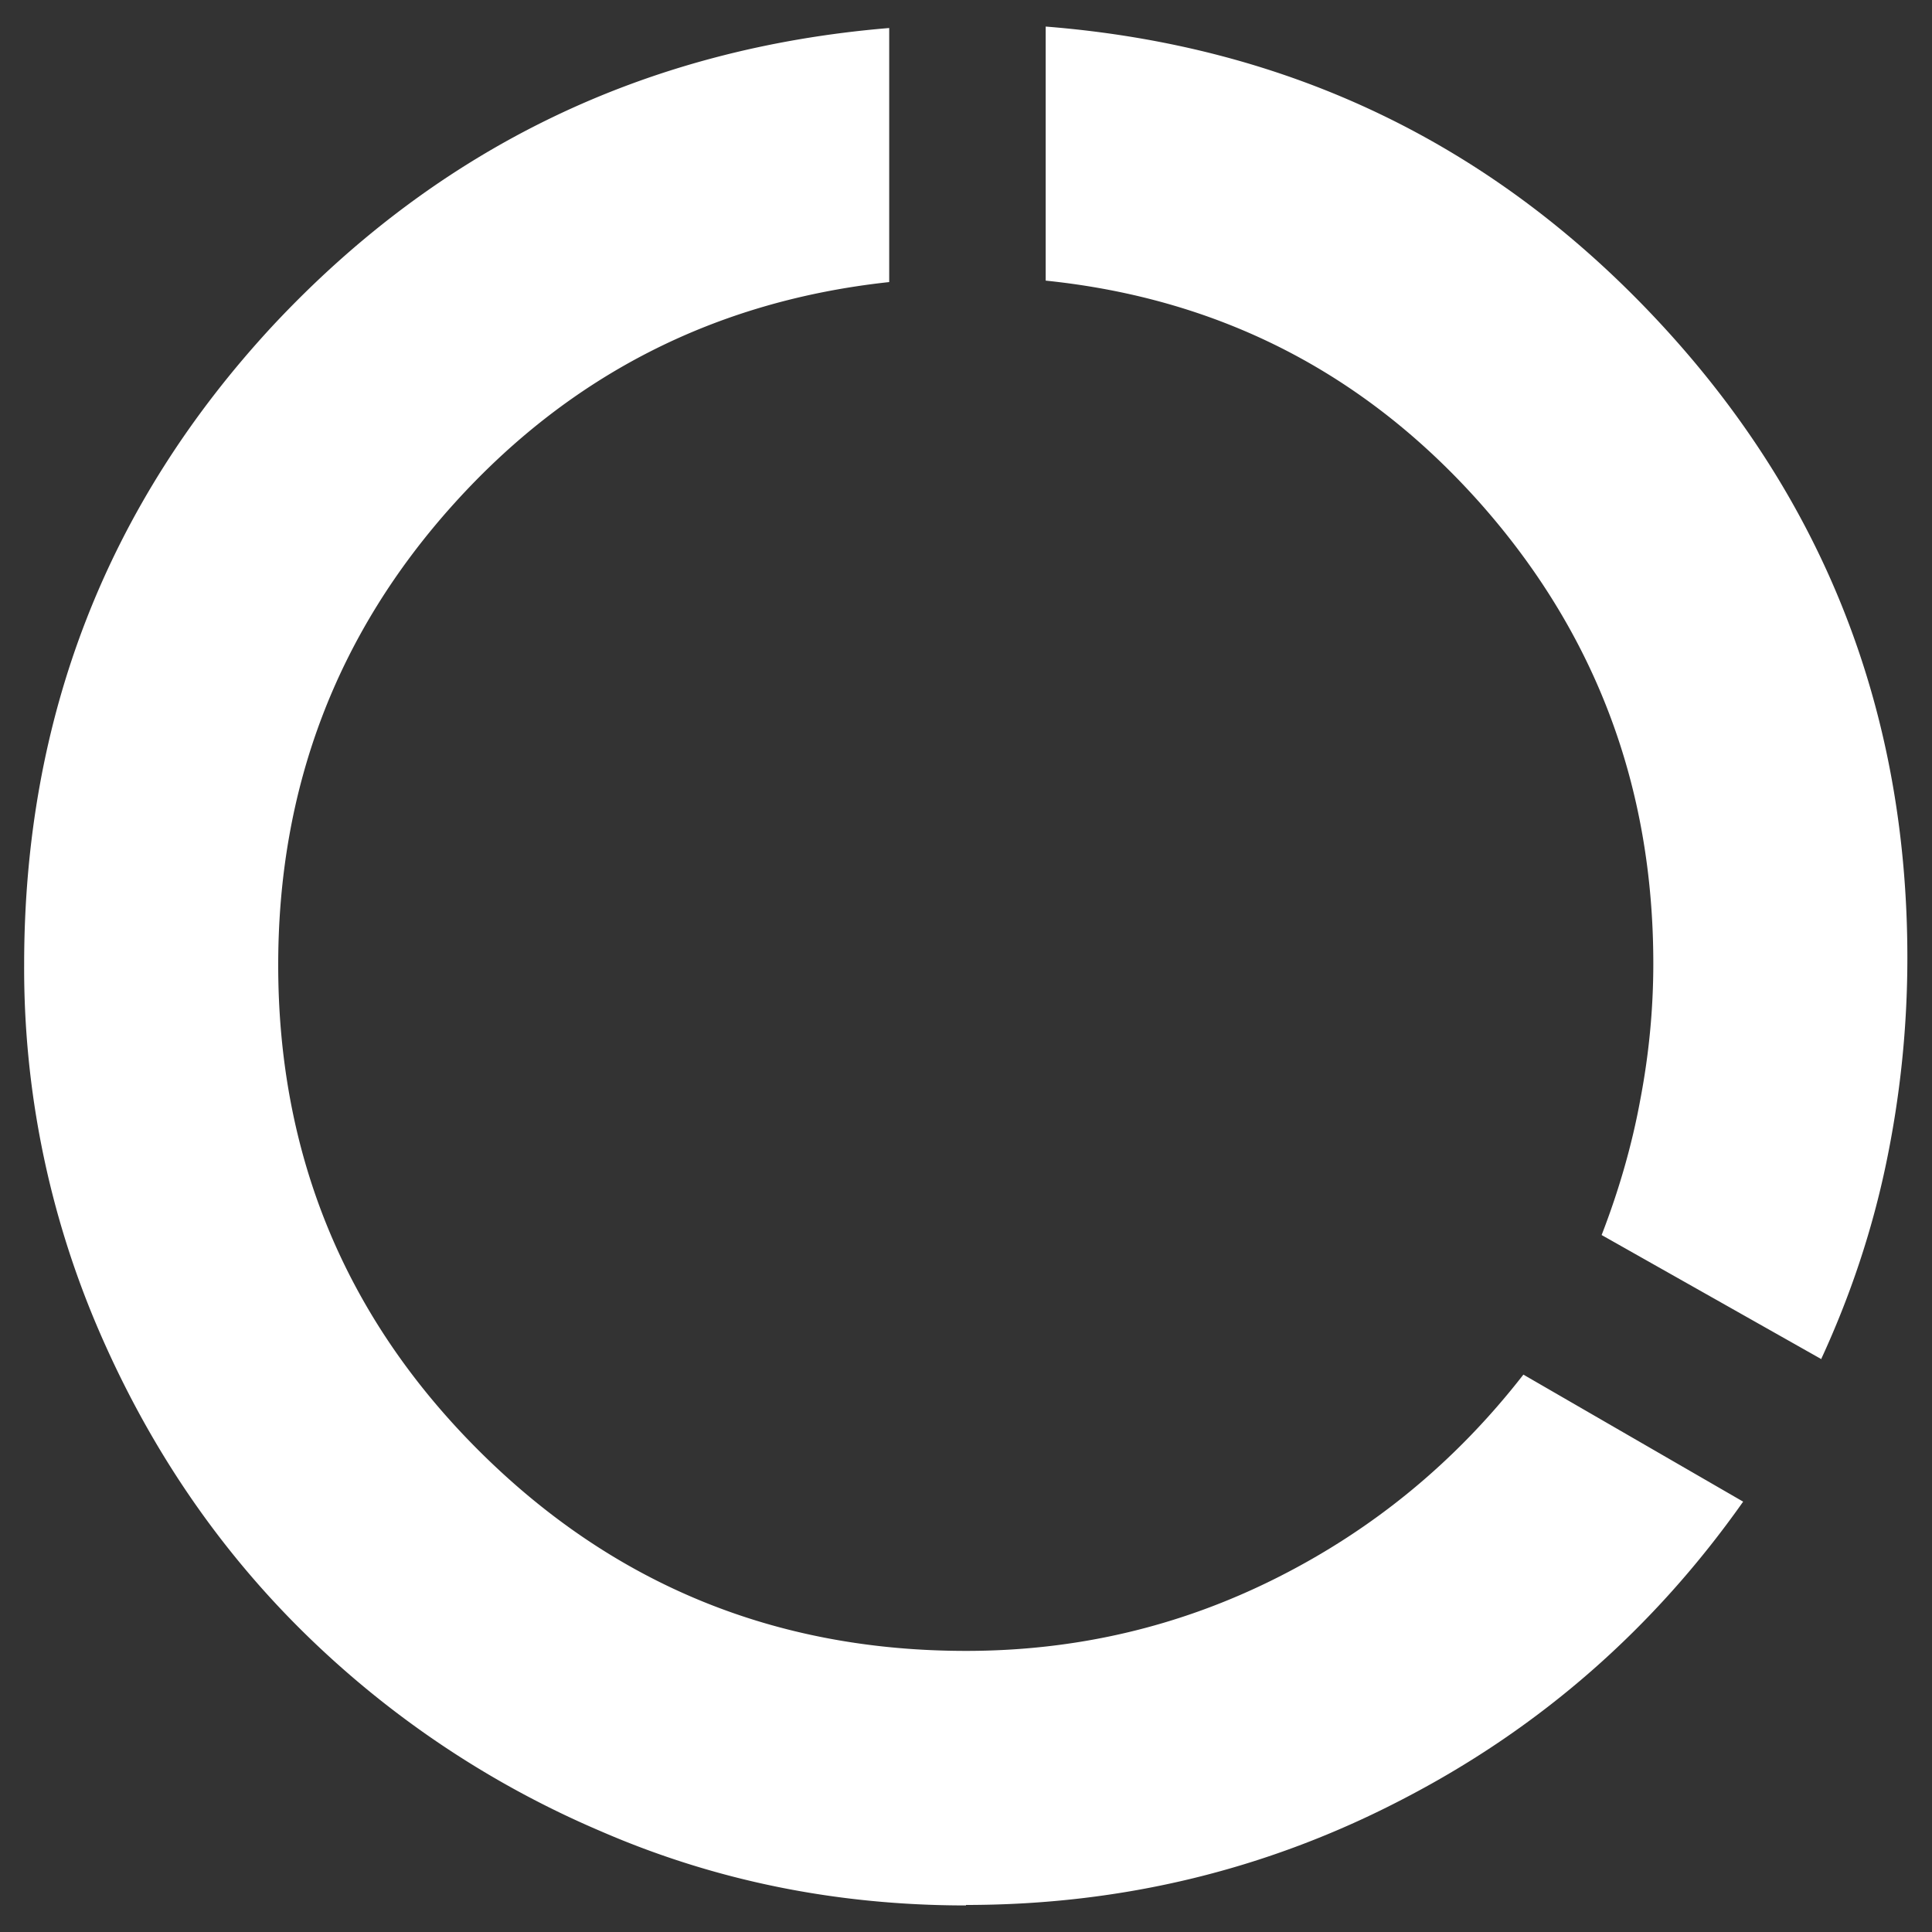
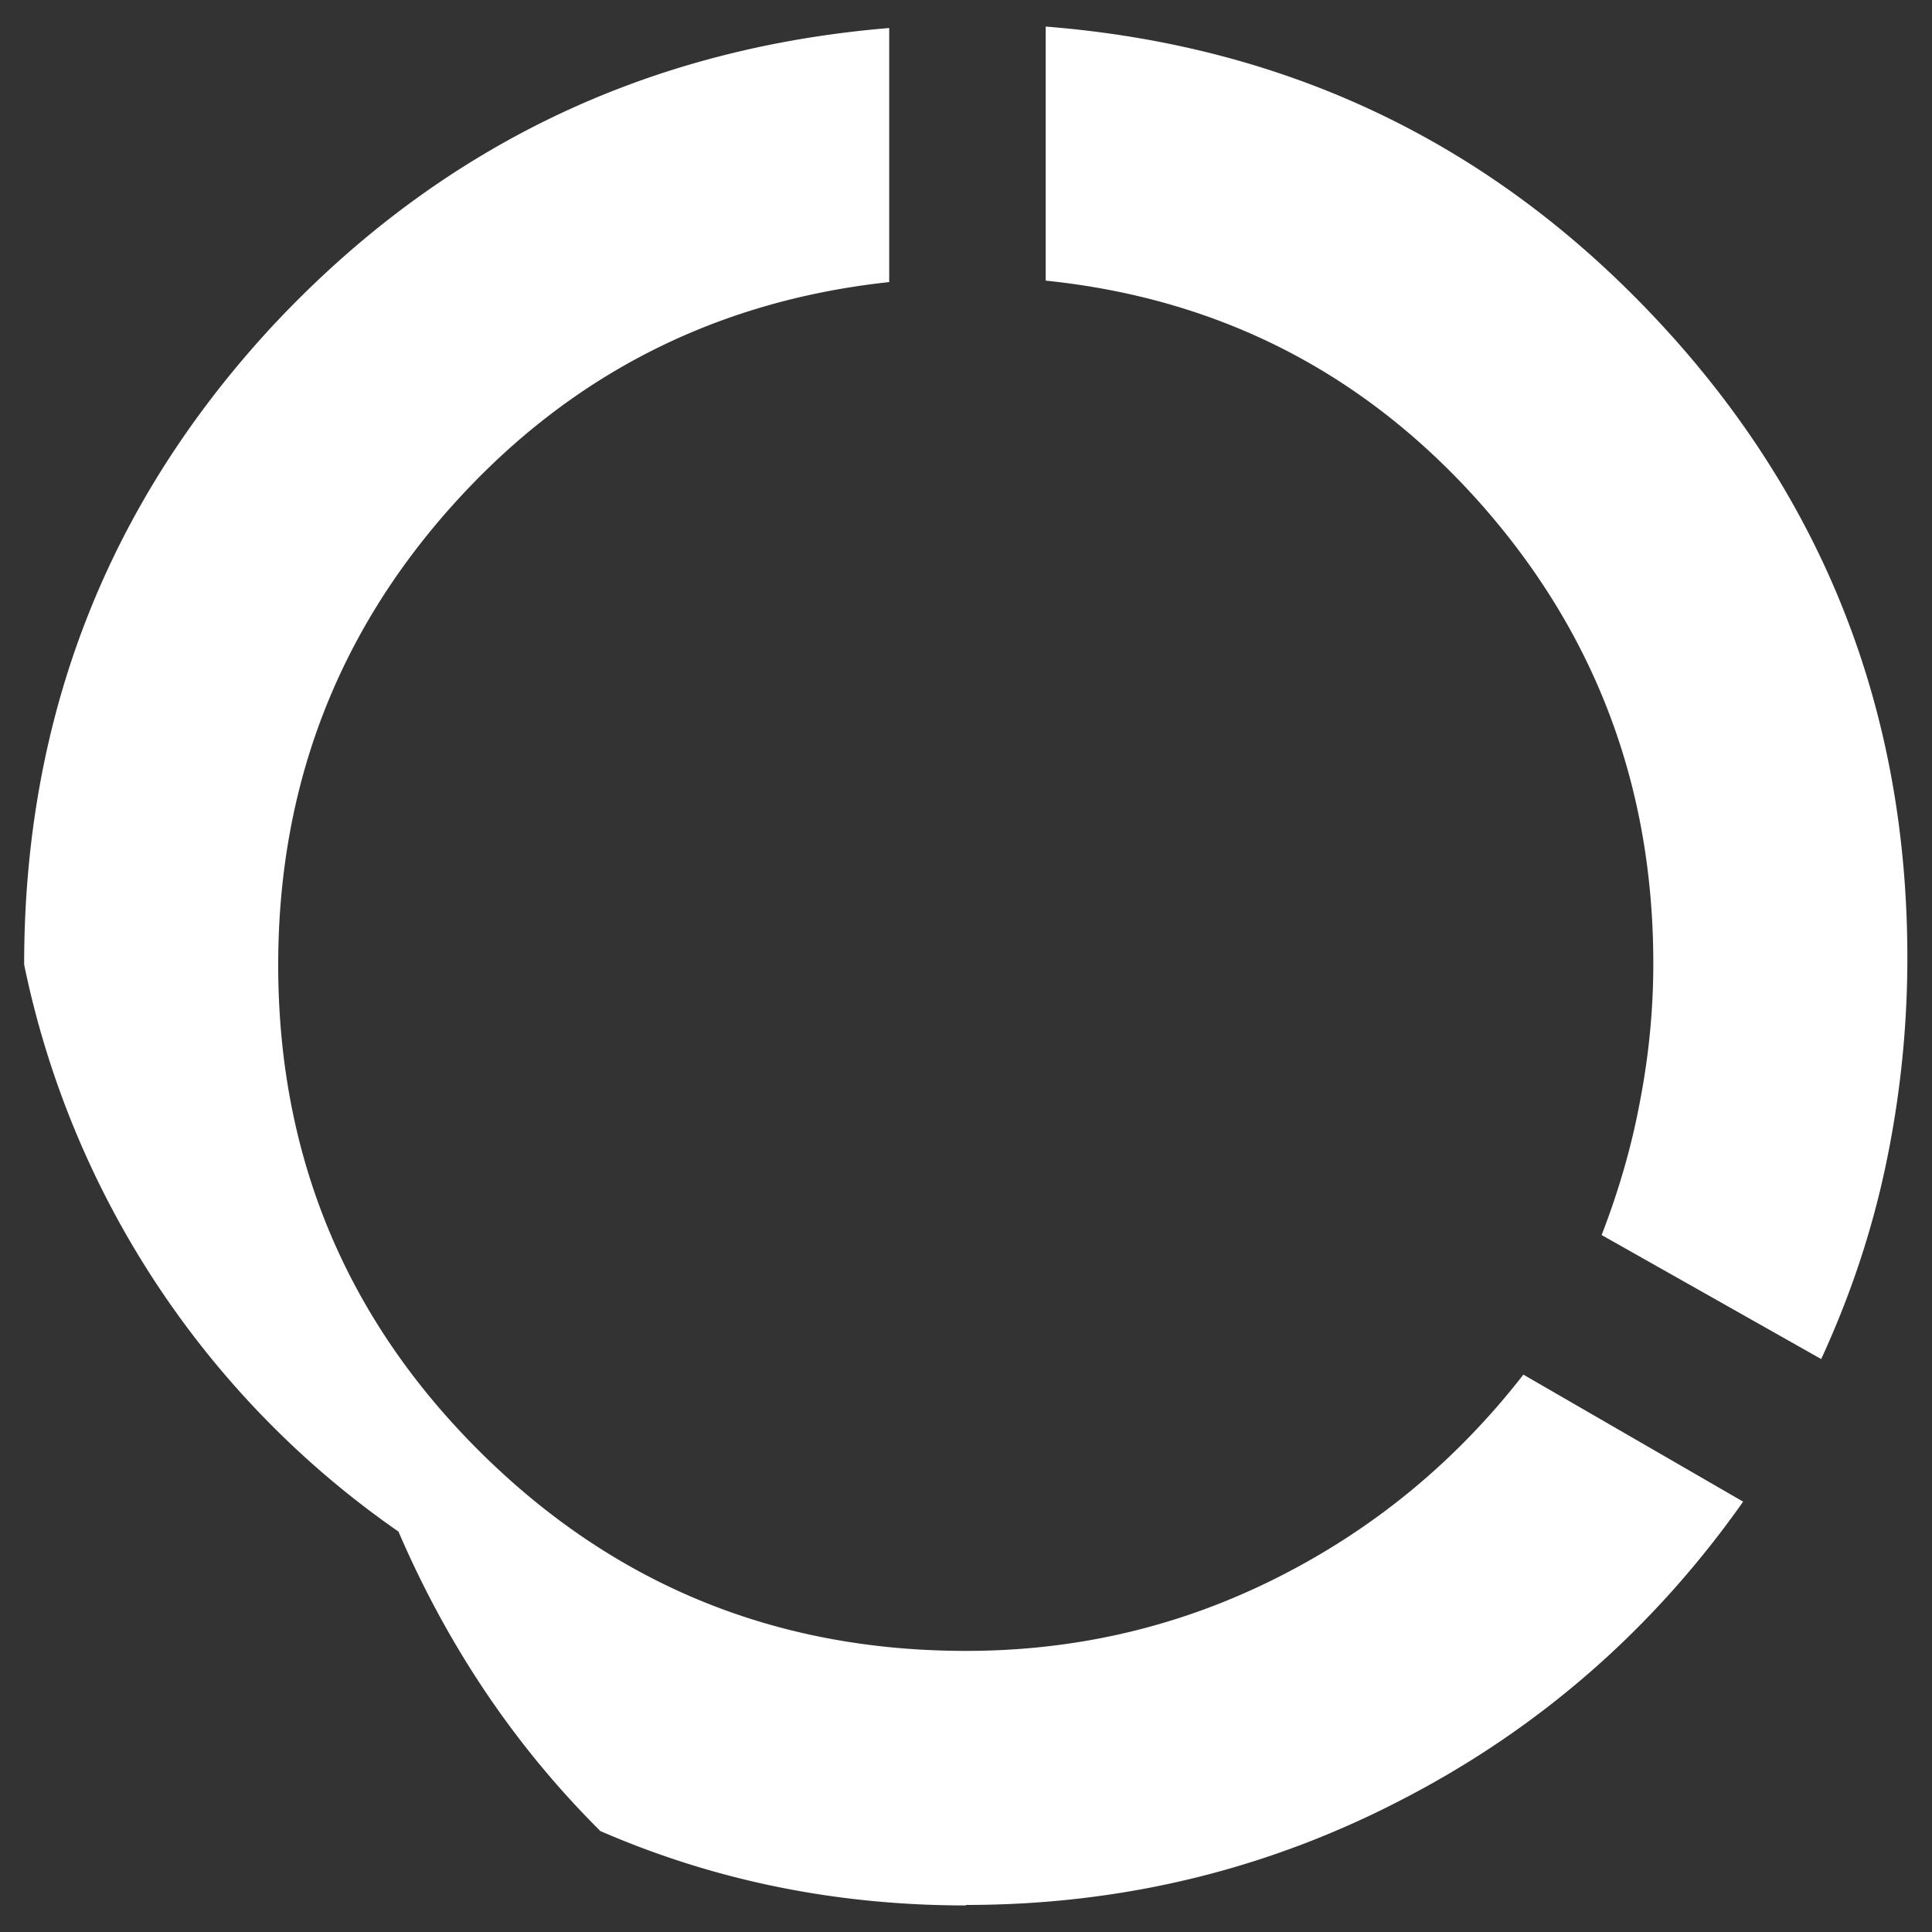
<svg xmlns="http://www.w3.org/2000/svg" viewBox="0 0 40 40">
  <rect x="0" y="0" width="40" height="40" fill="#333333" stroke="none" />
-   <path d="M20 39.45c-2.68 0-5.2-.51-7.57-1.54a19.86 19.86 0 0 1-6.21-4.18c-1.77-1.76-3.16-3.83-4.18-6.2A18.927 18.927 0 0 1 .5 19.97c0-5.12 1.72-9.53 5.15-13.23C9.09 3.06 13.34 1 18.41.58v5.26c-3.61.39-6.62 1.93-9.03 4.61-2.41 2.68-3.62 5.86-3.62 9.53 0 3.94 1.39 7.3 4.16 10.06 2.77 2.76 6.13 4.14 10.08 4.14 2.28 0 4.42-.5 6.43-1.51s3.71-2.41 5.11-4.21l4.55 2.63c-1.84 2.61-4.17 4.66-6.99 6.13-2.82 1.48-5.85 2.22-9.1 2.22Zm17.71-11.31-4.55-2.57c.36-.93.63-1.87.8-2.8.18-.94.27-1.88.27-2.82 0-3.67-1.2-6.85-3.6-9.55-2.4-2.69-5.39-4.22-8.98-4.59V.55c5.05.4 9.28 2.44 12.71 6.13 3.42 3.68 5.13 8.07 5.13 13.15 0 1.45-.15 2.87-.44 4.26-.29 1.39-.74 2.74-1.35 4.06Z" style="fill:#fff" />
+   <path d="M20 39.45c-2.68 0-5.2-.51-7.57-1.54c-1.77-1.76-3.16-3.83-4.18-6.2A18.927 18.927 0 0 1 .5 19.97c0-5.12 1.72-9.53 5.15-13.23C9.09 3.06 13.34 1 18.41.58v5.26c-3.61.39-6.62 1.93-9.03 4.61-2.41 2.68-3.62 5.86-3.62 9.53 0 3.94 1.39 7.3 4.16 10.06 2.77 2.76 6.13 4.14 10.08 4.14 2.28 0 4.42-.5 6.43-1.51s3.71-2.41 5.11-4.21l4.55 2.63c-1.84 2.61-4.17 4.66-6.99 6.13-2.82 1.48-5.85 2.22-9.1 2.22Zm17.71-11.31-4.55-2.57c.36-.93.63-1.87.8-2.8.18-.94.27-1.88.27-2.82 0-3.67-1.2-6.85-3.6-9.55-2.4-2.69-5.39-4.22-8.98-4.59V.55c5.05.4 9.28 2.44 12.71 6.13 3.42 3.68 5.13 8.07 5.13 13.15 0 1.45-.15 2.87-.44 4.26-.29 1.39-.74 2.74-1.35 4.06Z" style="fill:#fff" />
</svg>